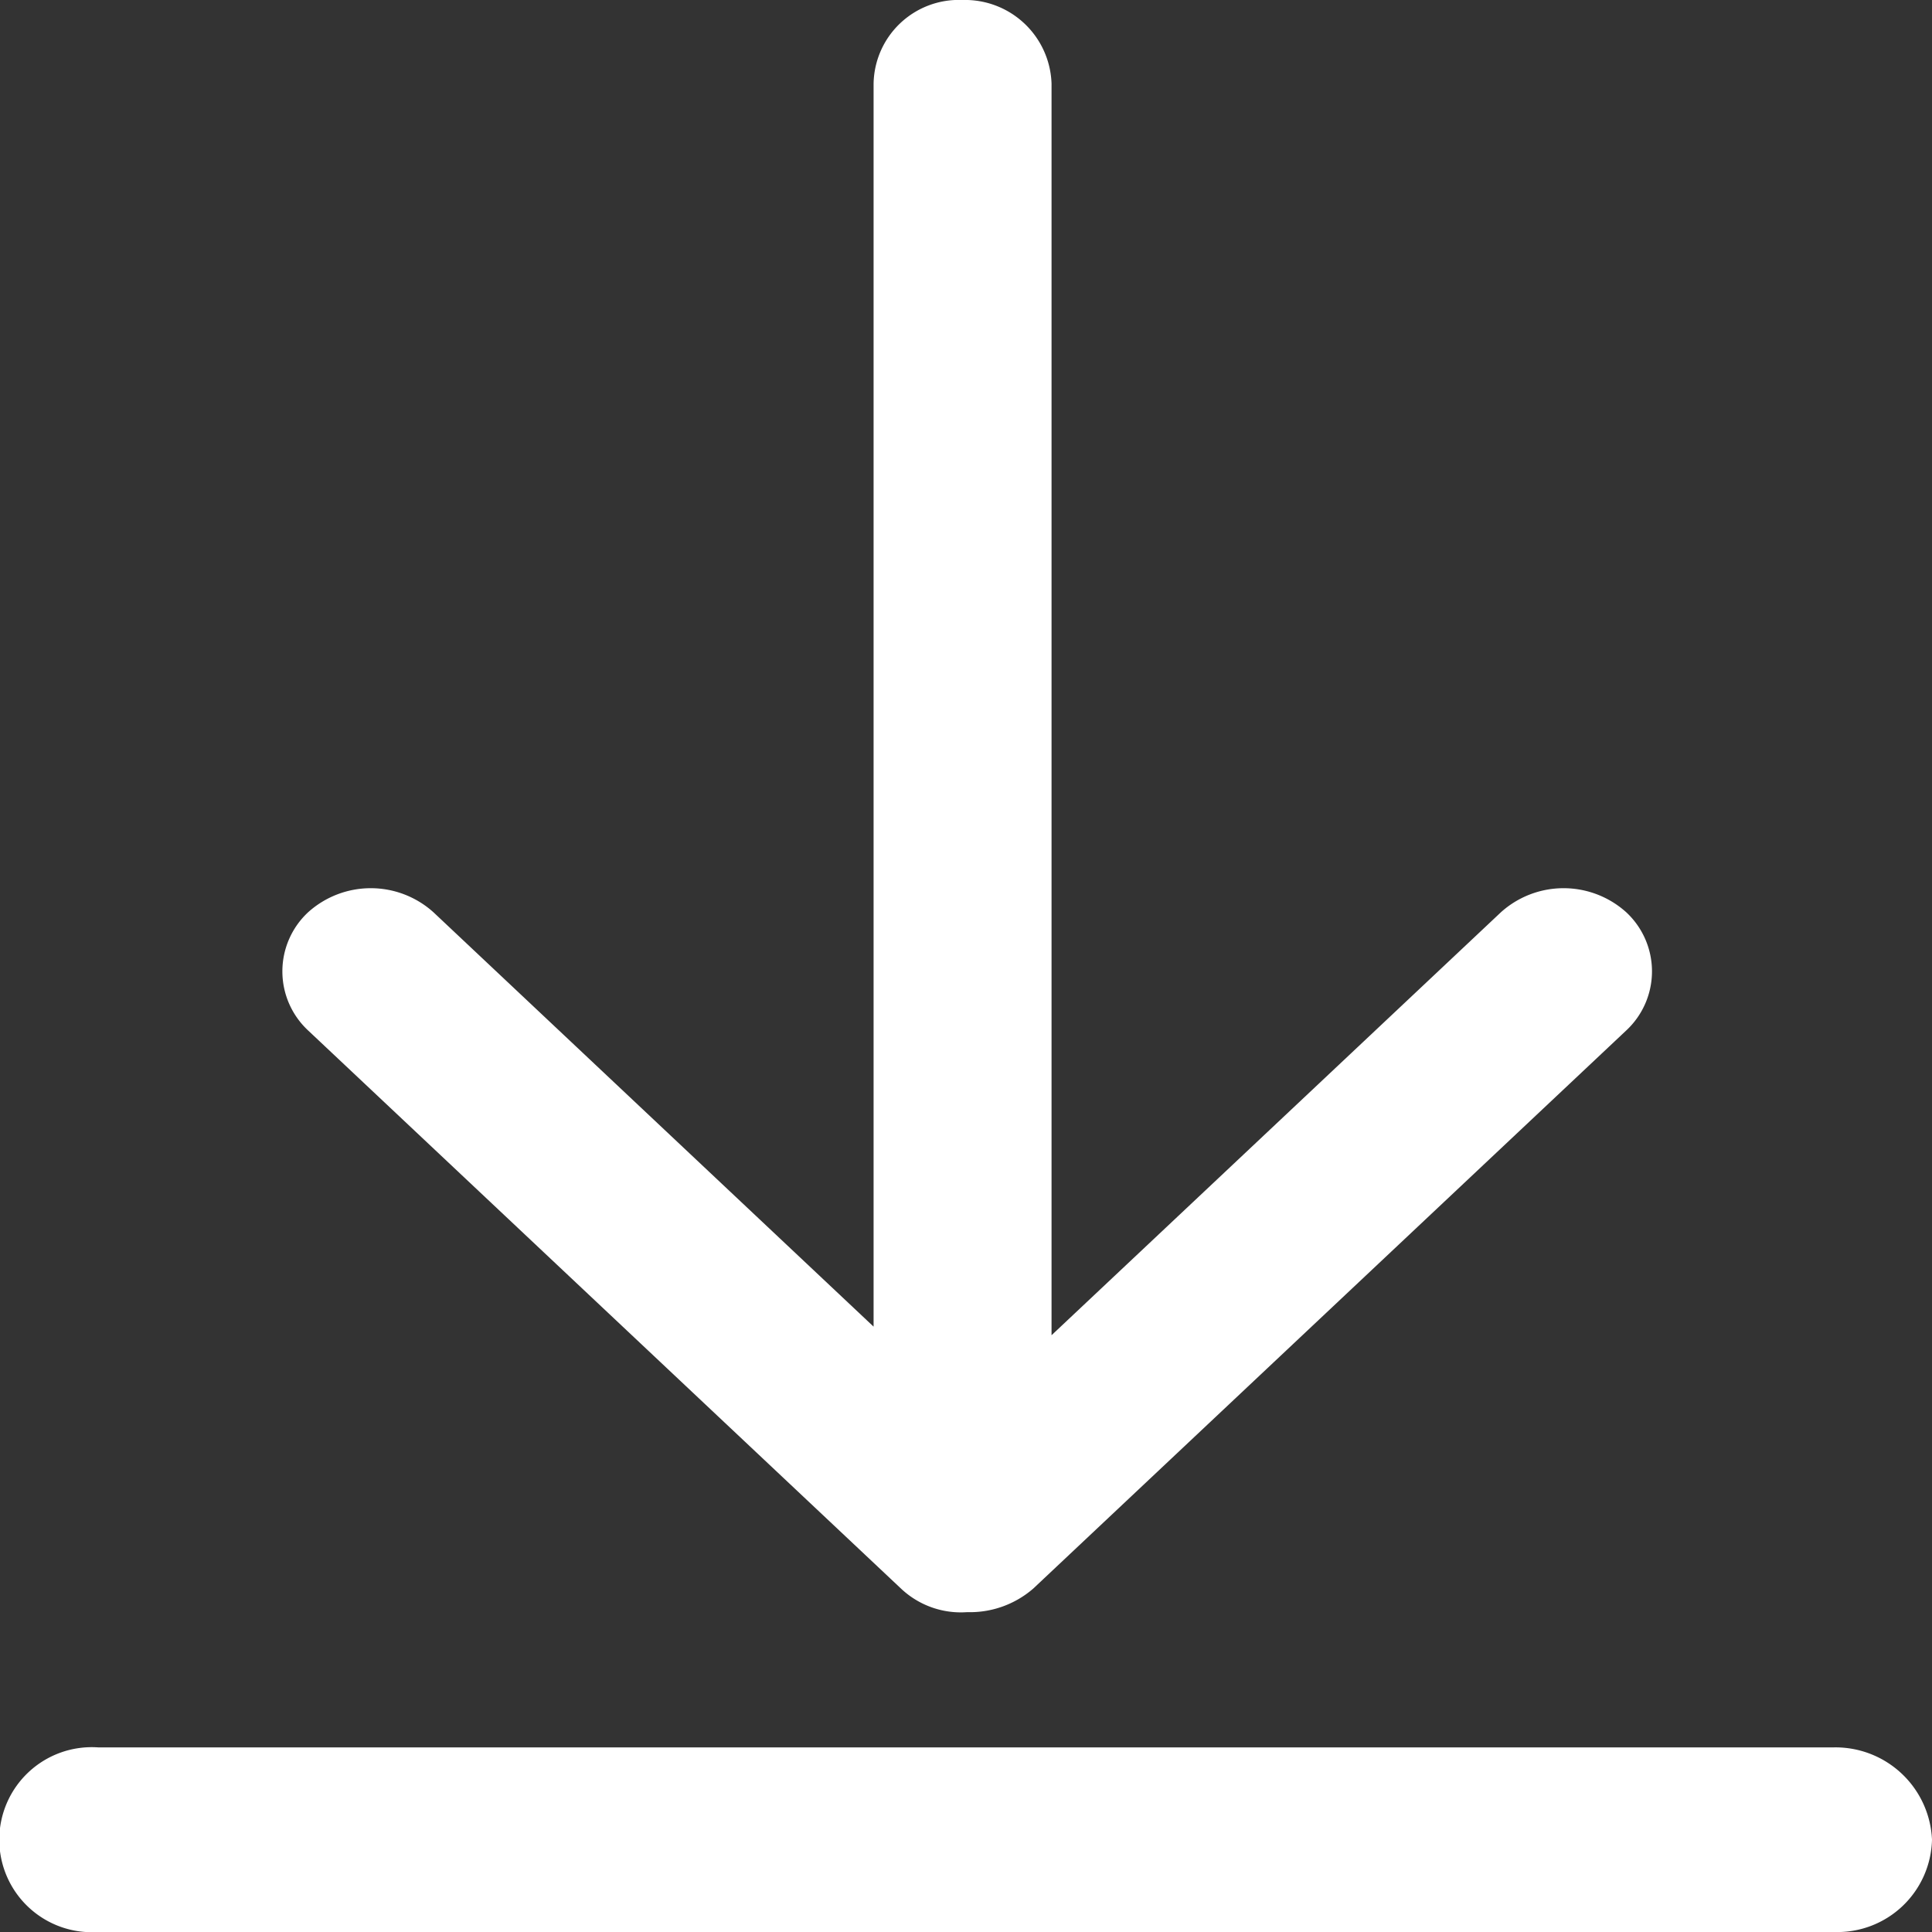
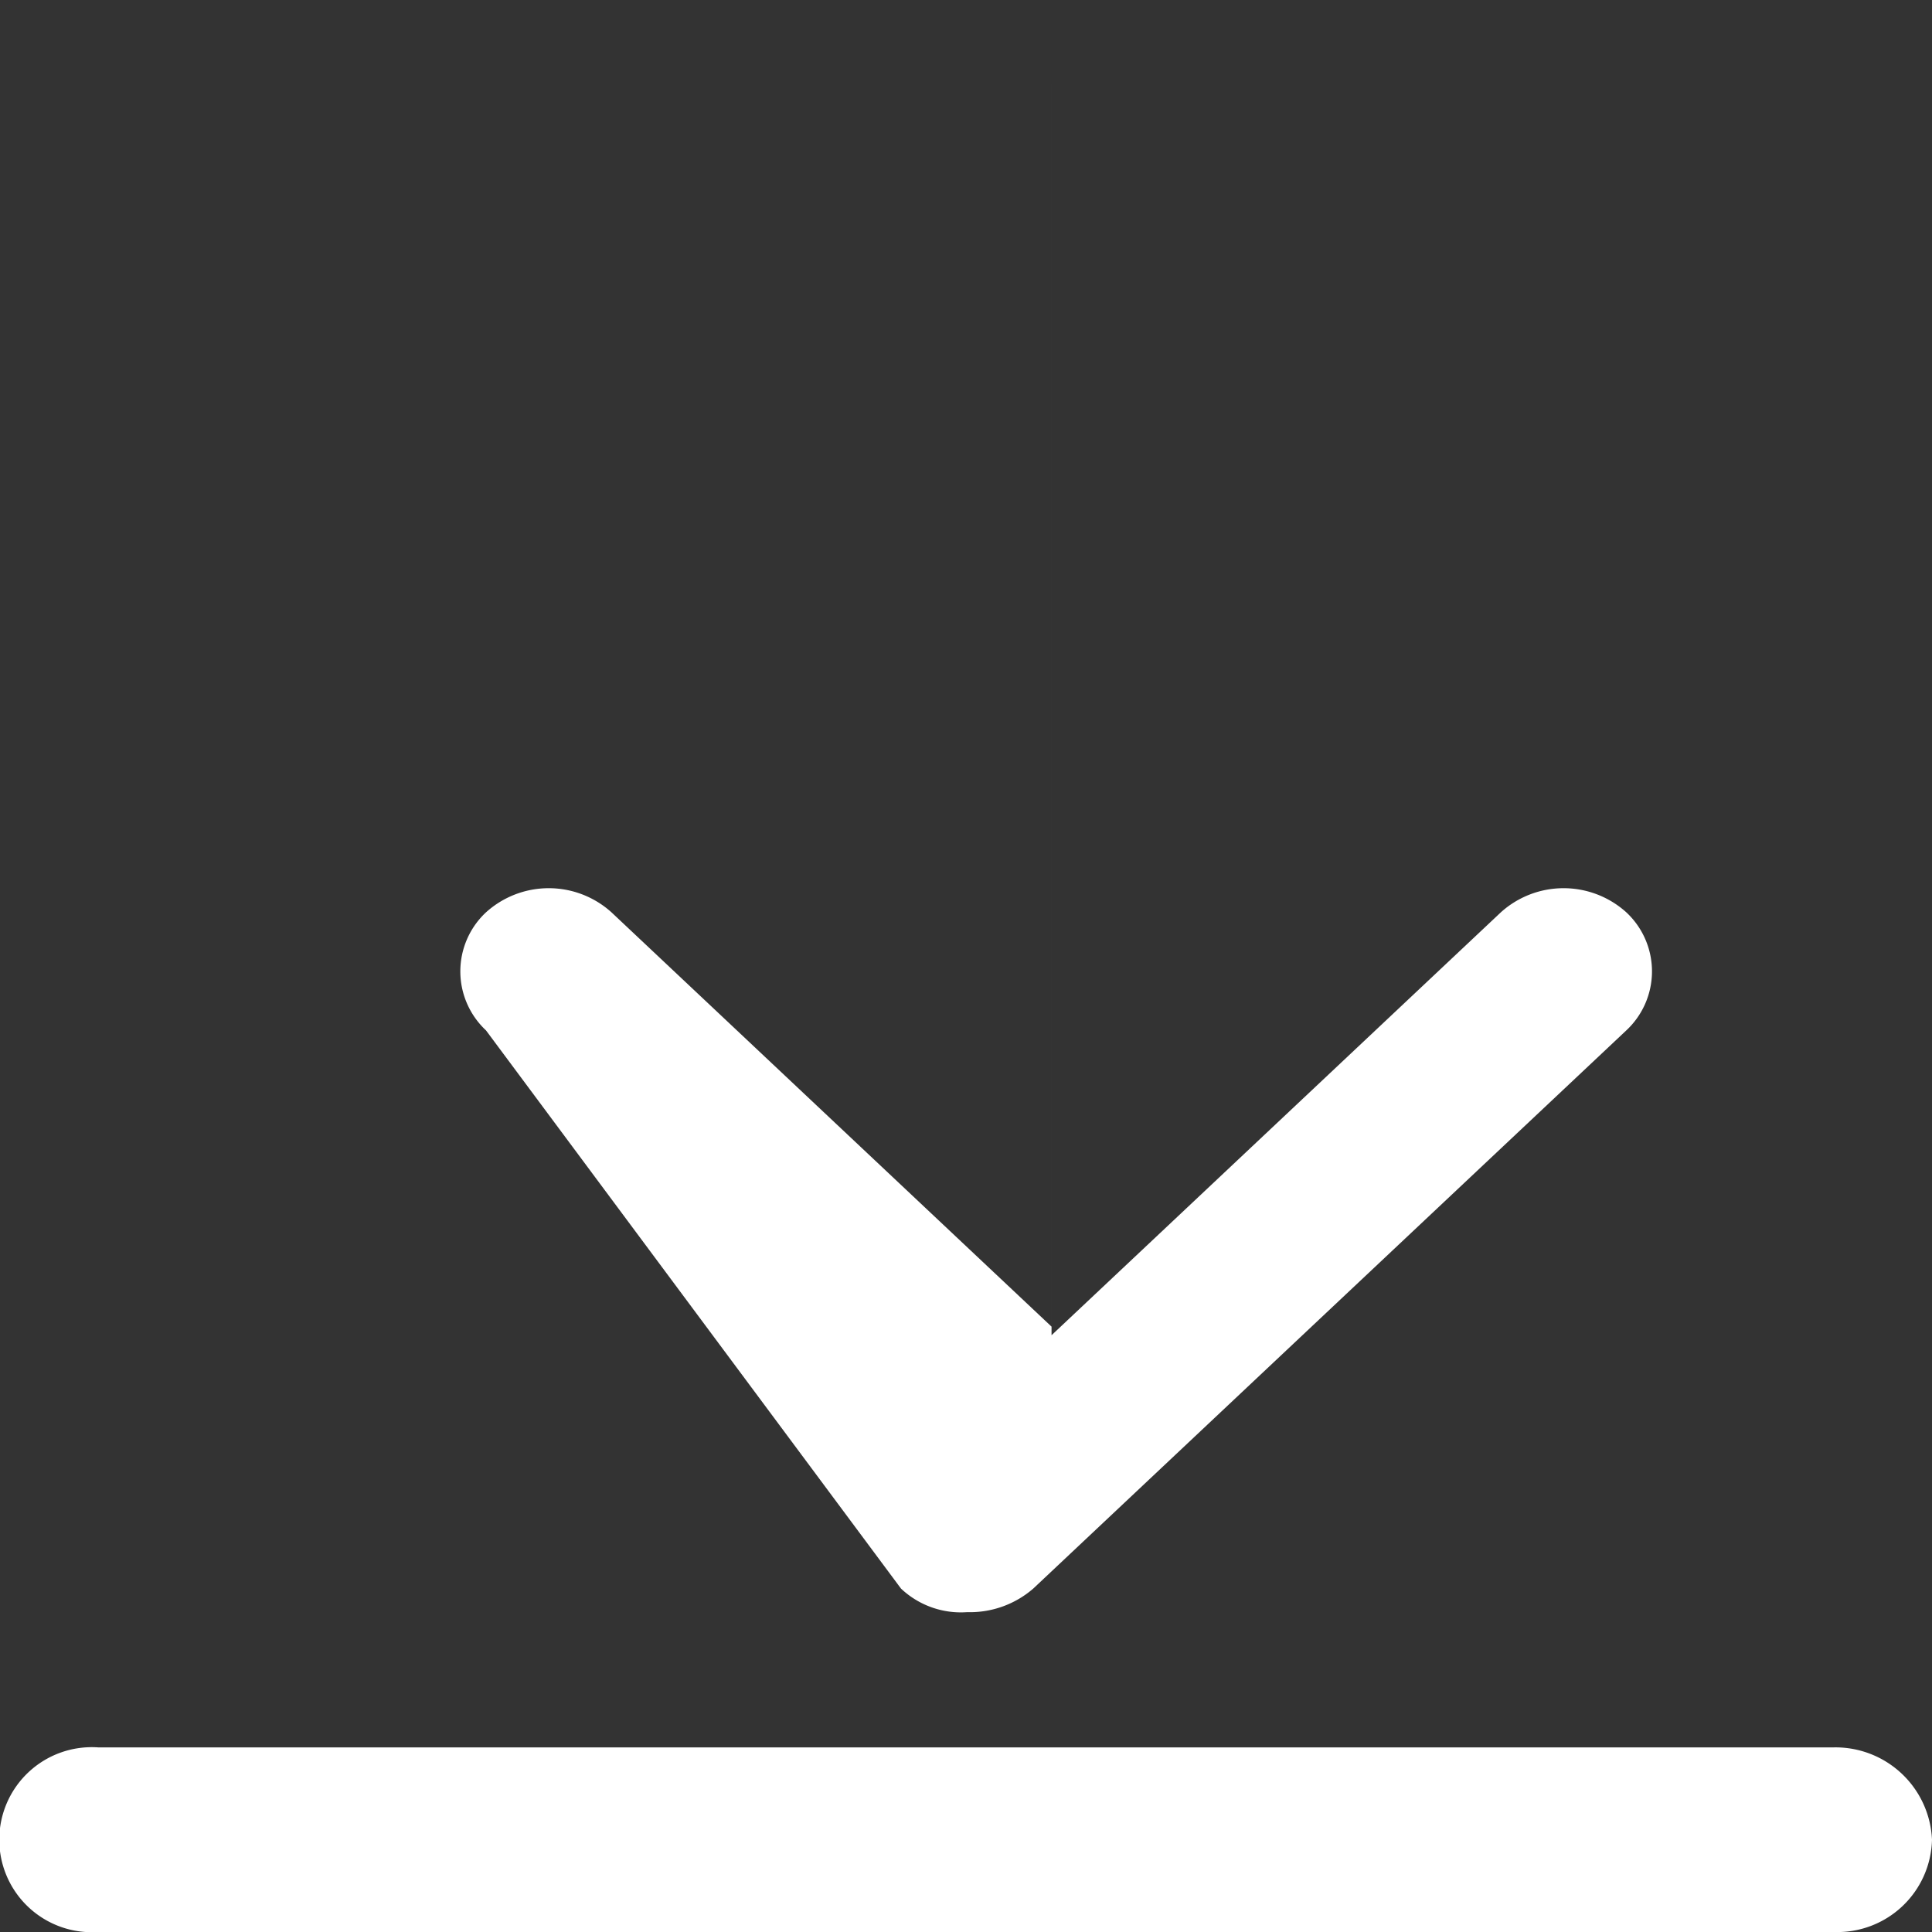
<svg xmlns="http://www.w3.org/2000/svg" width="18" height="18" viewBox="0 0 18 18">
  <rect x="0" y="0" width="18" height="18" fill="#333333" stroke="none" />
  <defs>
    <style>
      .cls-1 {
        fill: #fff;
        fill-rule: evenodd;
      }
    </style>
  </defs>
-   <path id="xinagqiicoimg1" class="cls-1" d="M299.086,417.28H282.914a0.862,0.862,0,1,0,0,1.72h16.172a0.882,0.882,0,0,0,.914-0.86,0.9,0.9,0,0,0-.914-0.86h0Zm-8.692-1.48a0.812,0.812,0,0,0,.617.22,0.9,0.9,0,0,0,.616-0.22l5.525-5.2a0.752,0.752,0,0,0,0-1.1,0.872,0.872,0,0,0-1.169,0l-4.186,3.94V401.78a0.806,0.806,0,0,0-.829-0.78,0.794,0.794,0,0,0-.829.78v11.58l-4.1-3.86a0.872,0.872,0,0,0-1.169,0,0.752,0.752,0,0,0,0,1.1Zm0,0" transform="translate(-282 -401)" />
+   <path id="xinagqiicoimg1" class="cls-1" d="M299.086,417.28H282.914a0.862,0.862,0,1,0,0,1.72h16.172a0.882,0.882,0,0,0,.914-0.86,0.9,0.9,0,0,0-.914-0.86h0Zm-8.692-1.48a0.812,0.812,0,0,0,.617.22,0.9,0.9,0,0,0,.616-0.22l5.525-5.2a0.752,0.752,0,0,0,0-1.1,0.872,0.872,0,0,0-1.169,0l-4.186,3.94V401.78v11.58l-4.1-3.86a0.872,0.872,0,0,0-1.169,0,0.752,0.752,0,0,0,0,1.1Zm0,0" transform="translate(-282 -401)" />
</svg>